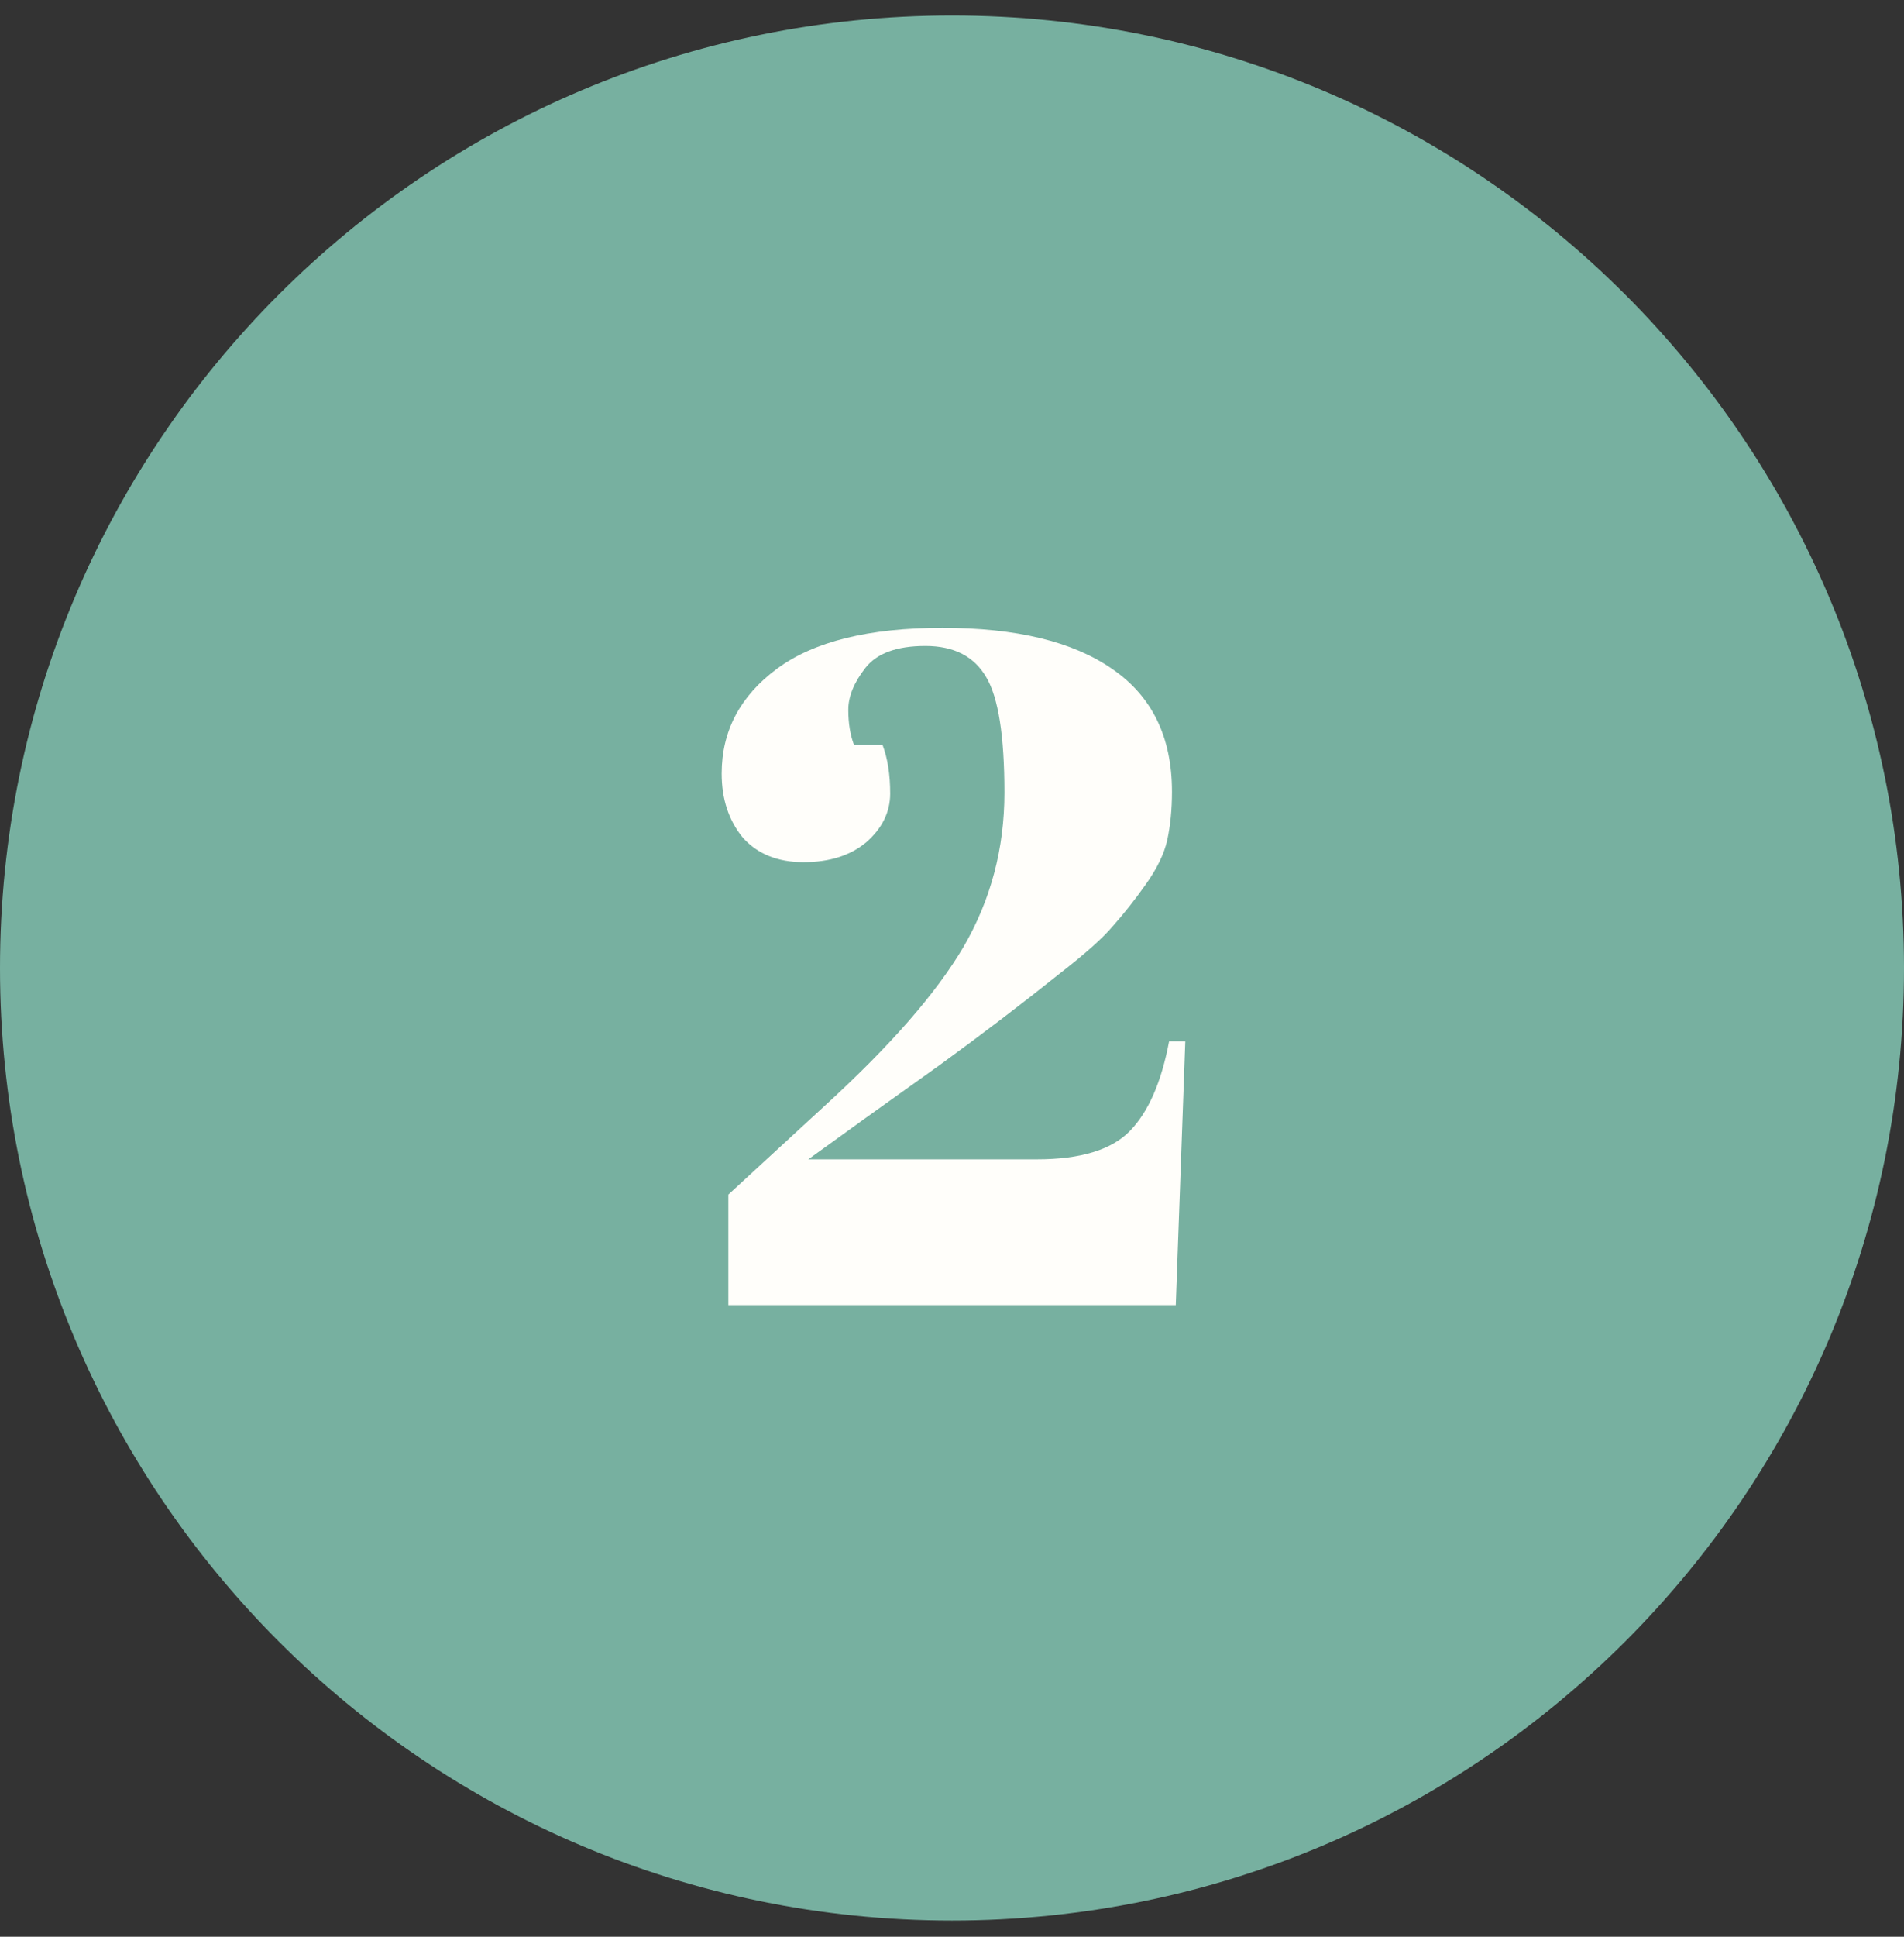
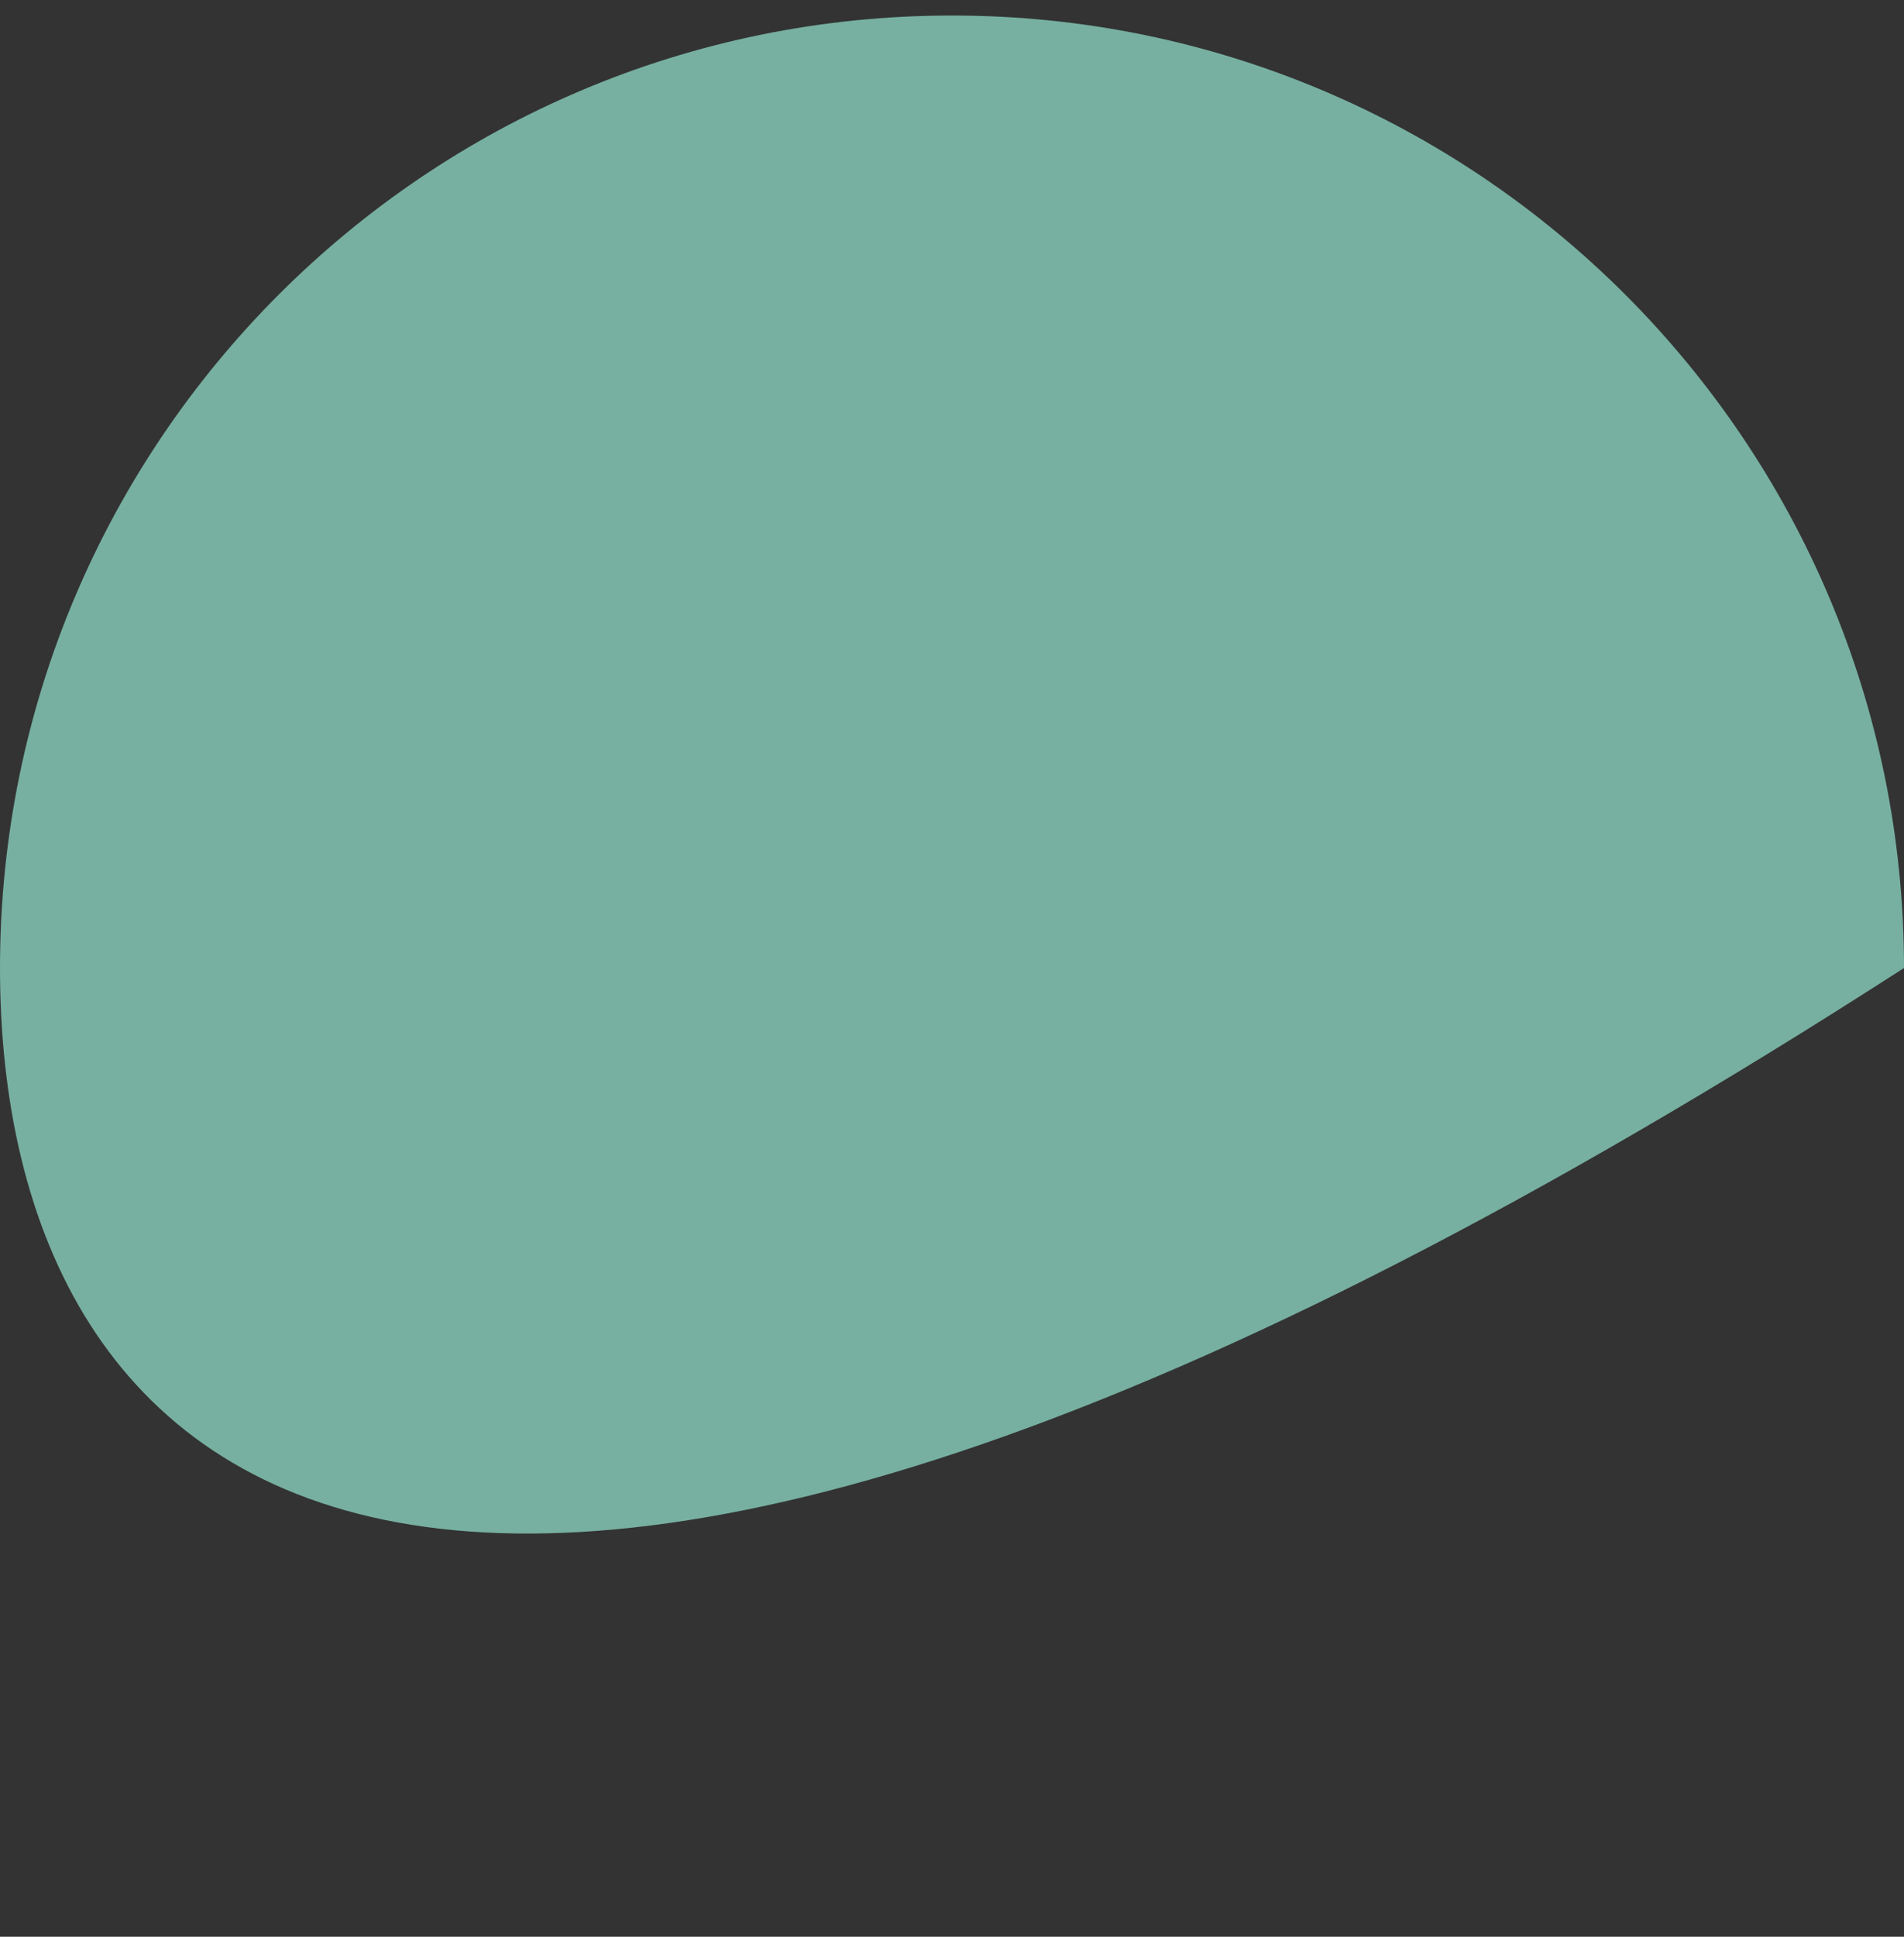
<svg xmlns="http://www.w3.org/2000/svg" width="60" height="61" viewBox="0 0 60 61" fill="none">
  <rect x="0" y="0" width="60" height="61" fill="#333333" stroke="none" />
-   <path d="M60 30.489C60 47.058 46.569 60.489 30 60.489C13.431 60.489 0 47.058 0 30.489C0 13.921 13.431 0.489 30 0.489C46.569 0.489 60 13.921 60 30.489Z" fill="#77B0A0" />
-   <path d="M22.742 24.365C22.742 23.025 23.322 21.925 24.482 21.065C25.642 20.205 27.382 19.775 29.702 19.775C32.022 19.775 33.802 20.205 35.042 21.065C36.302 21.925 36.932 23.215 36.932 24.935C36.932 25.495 36.882 26.005 36.782 26.465C36.682 26.905 36.452 27.375 36.092 27.875C35.752 28.355 35.412 28.785 35.072 29.165C34.752 29.545 34.192 30.045 33.392 30.665C32.192 31.625 30.932 32.585 29.612 33.545C28.292 34.485 27.522 35.035 27.302 35.195L25.472 36.515H32.672C34.052 36.515 35.032 36.215 35.612 35.615C36.192 35.015 36.602 34.075 36.842 32.795H37.352L37.052 41.105H22.952V37.625L25.982 34.835C28.042 32.955 29.502 31.285 30.362 29.825C31.222 28.345 31.652 26.725 31.652 24.965C31.652 23.185 31.462 21.975 31.082 21.335C30.702 20.675 30.062 20.345 29.162 20.345C28.262 20.345 27.632 20.575 27.272 21.035C26.912 21.495 26.732 21.935 26.732 22.355C26.732 22.775 26.792 23.145 26.912 23.465H27.812C27.972 23.885 28.052 24.395 28.052 24.995C28.052 25.575 27.802 26.085 27.302 26.525C26.802 26.945 26.142 27.155 25.322 27.155C24.502 27.155 23.862 26.895 23.402 26.375C22.962 25.835 22.742 25.165 22.742 24.365Z" fill="#FFFEFA" />
+   <path d="M60 30.489C13.431 60.489 0 47.058 0 30.489C0 13.921 13.431 0.489 30 0.489C46.569 0.489 60 13.921 60 30.489Z" fill="#77B0A0" />
</svg>